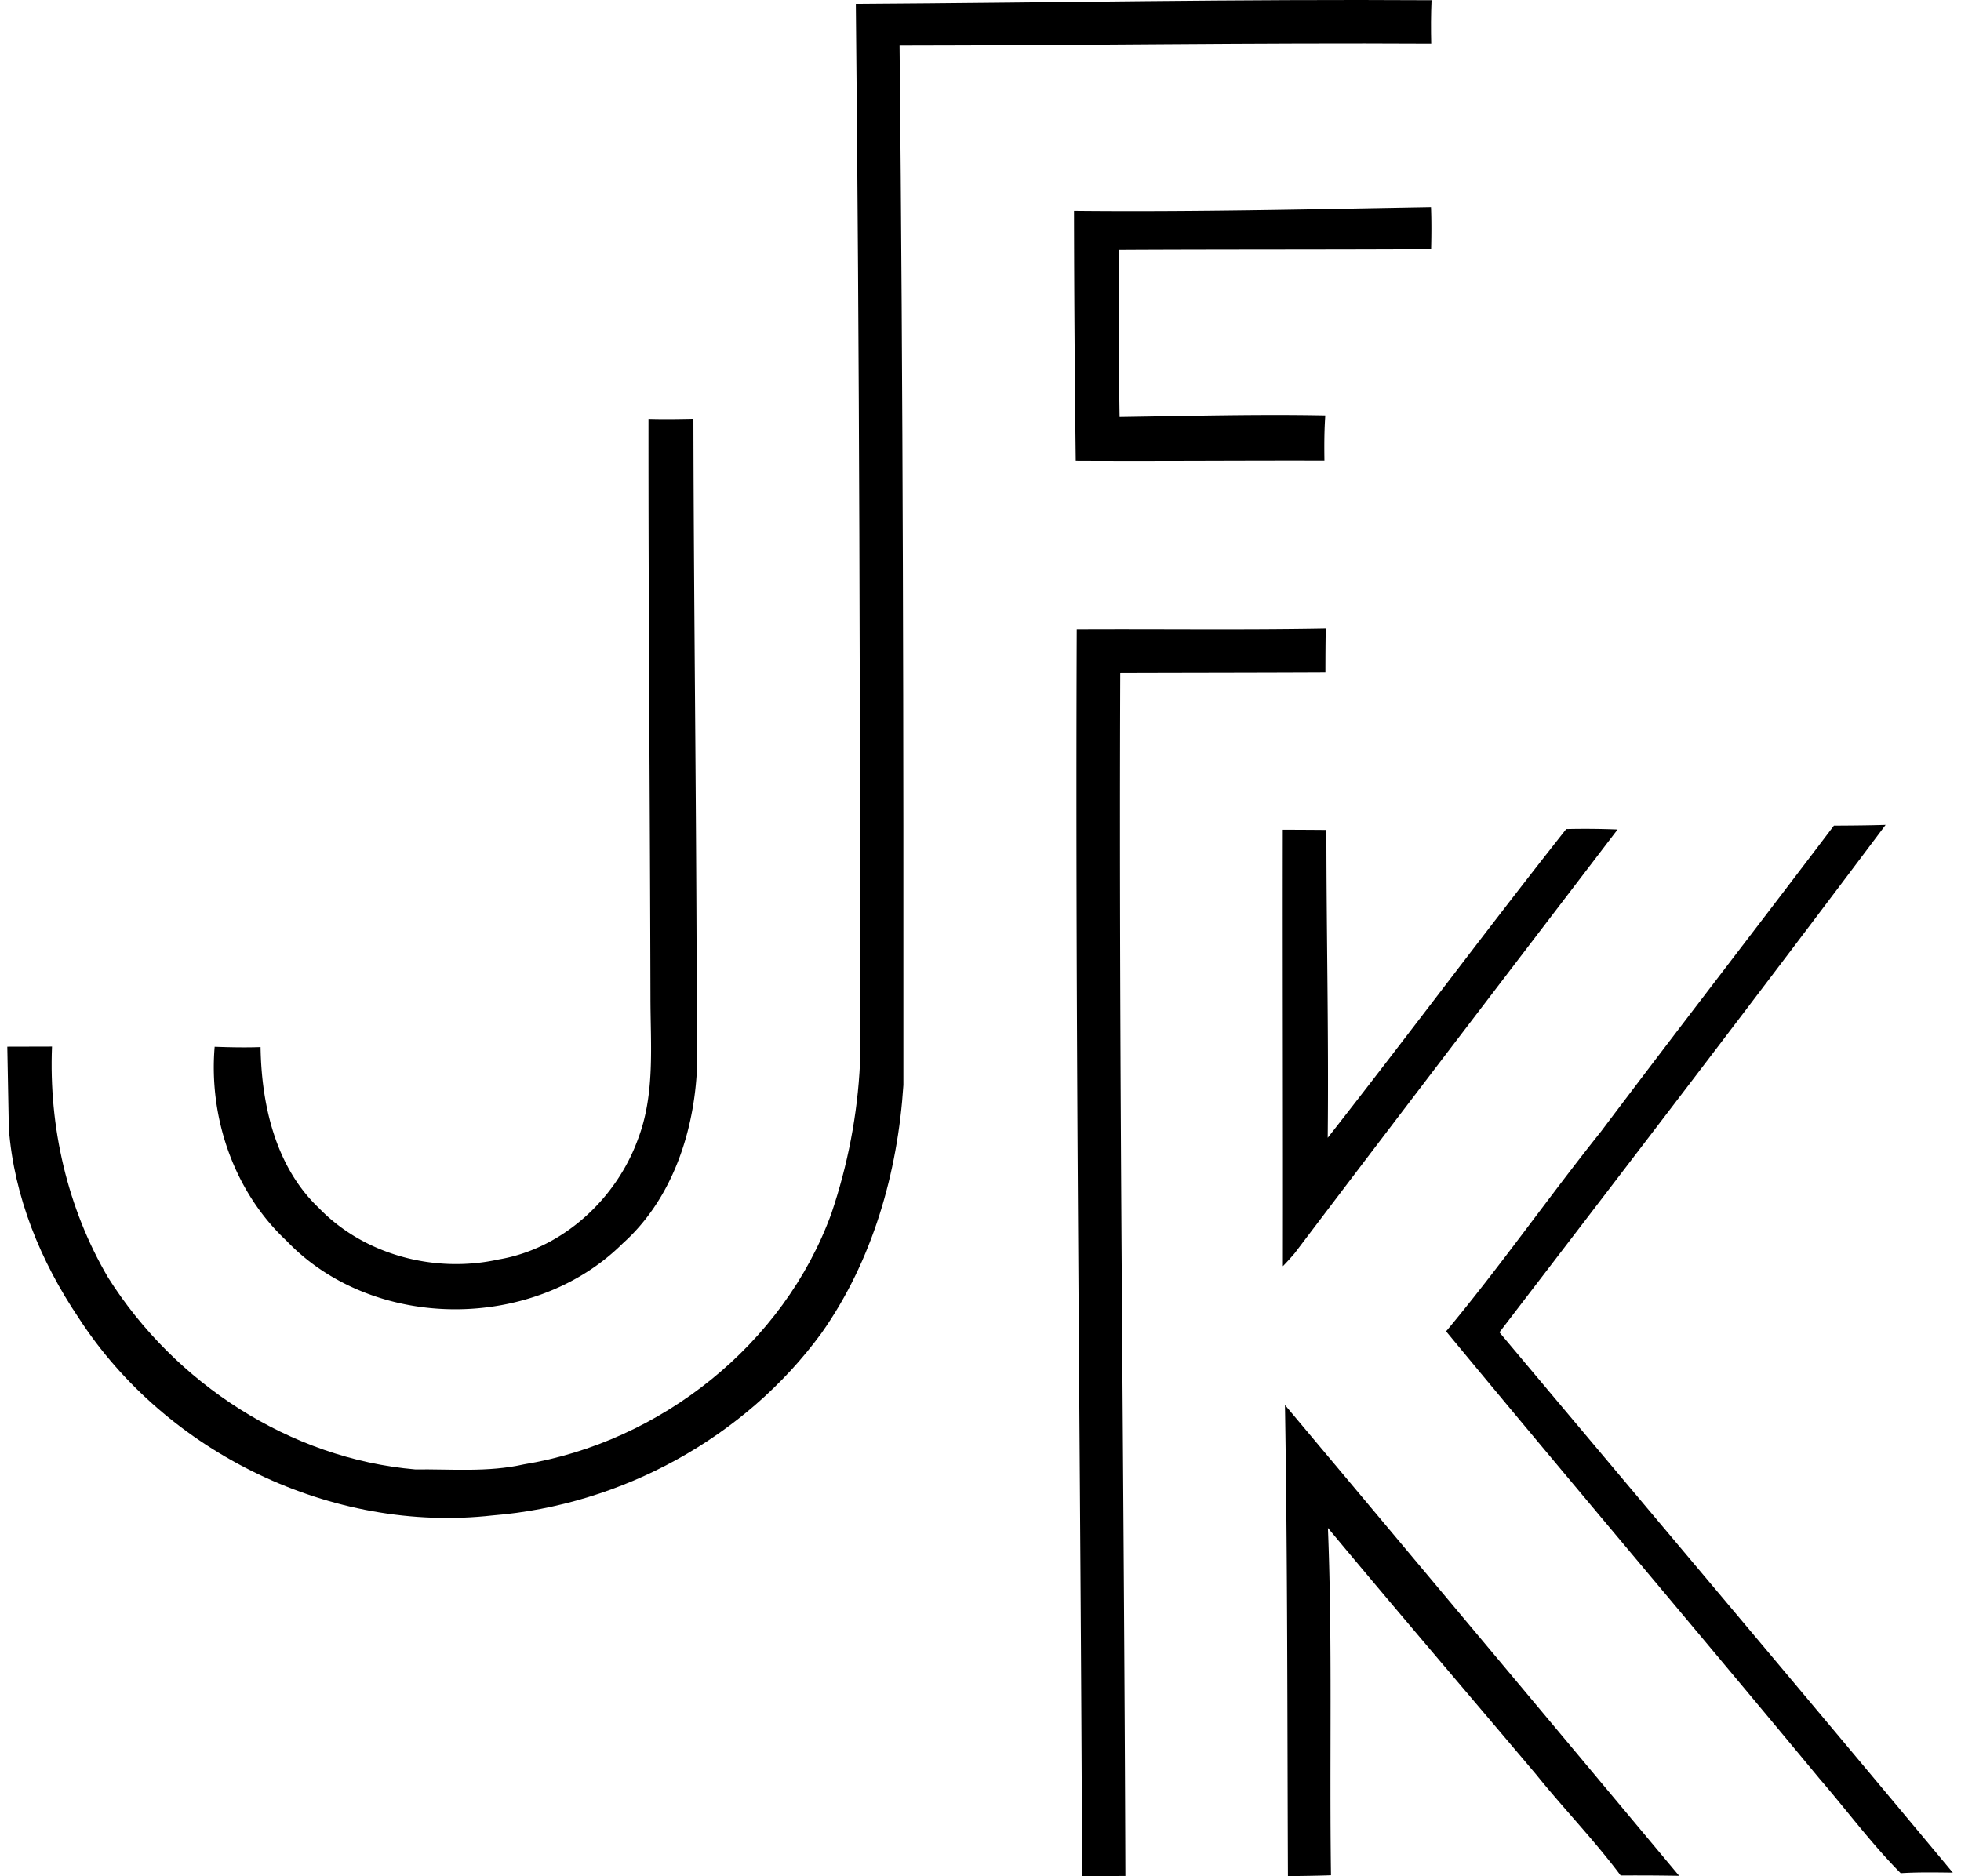
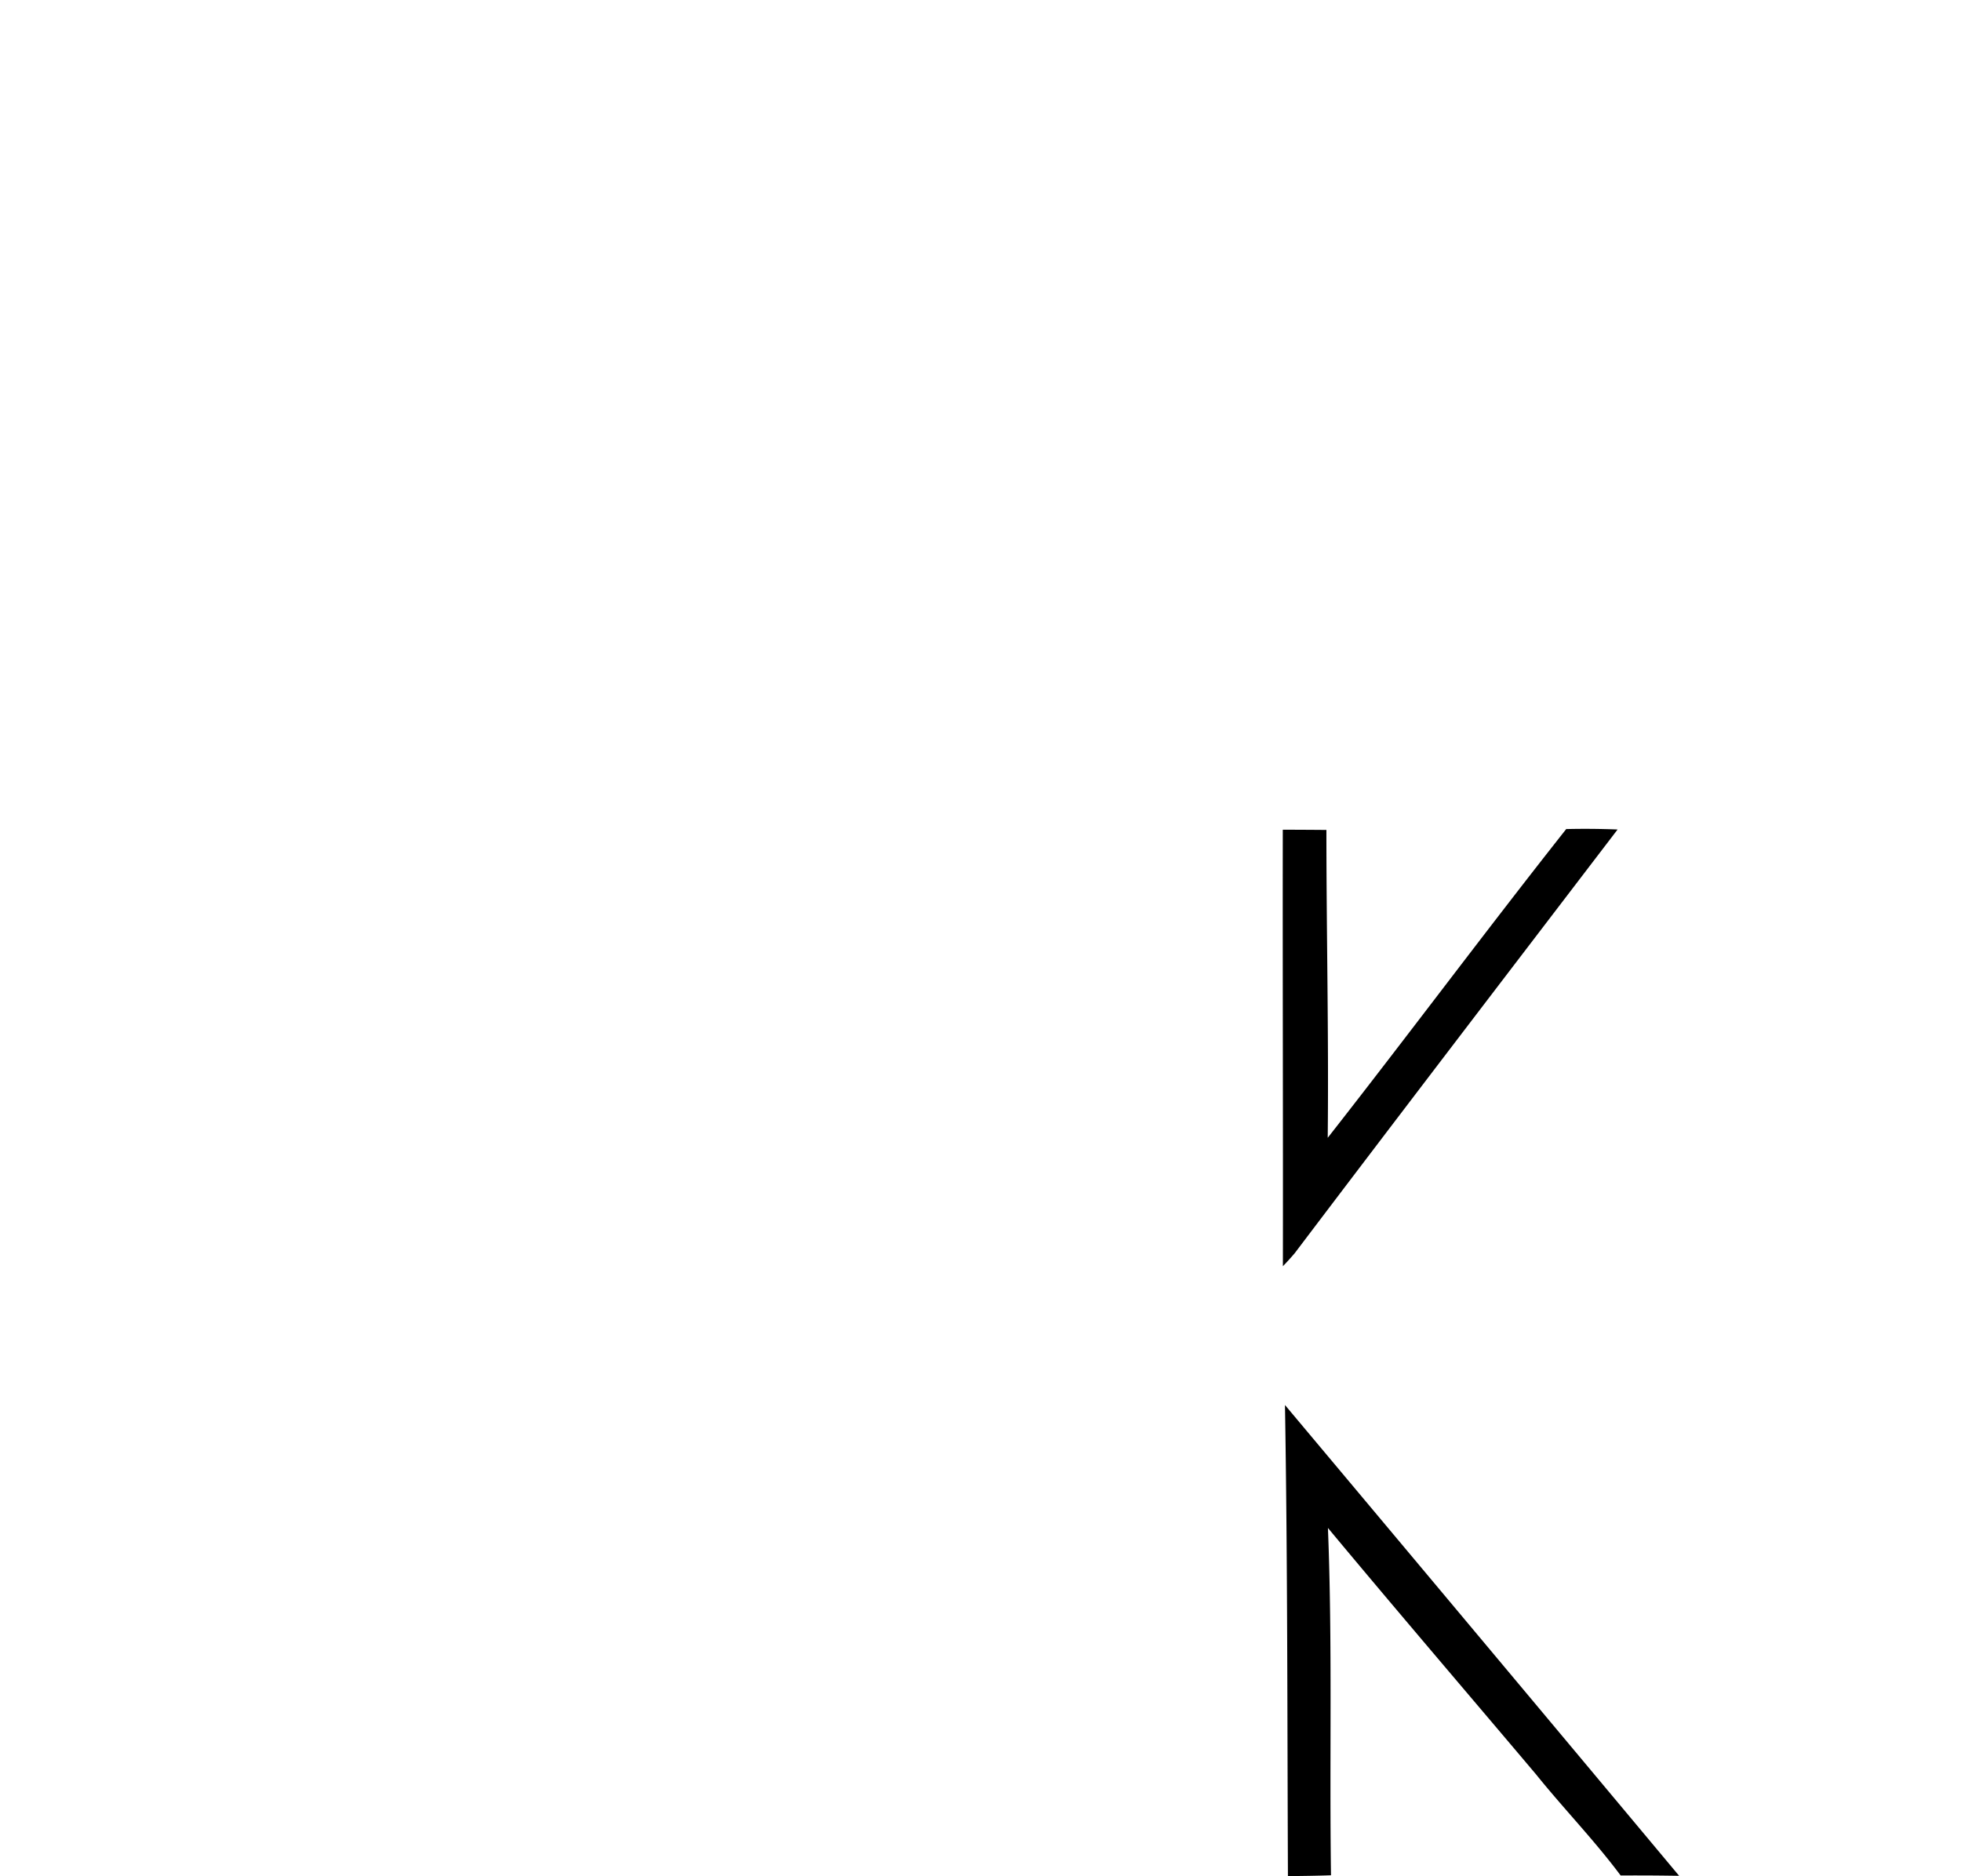
<svg xmlns="http://www.w3.org/2000/svg" width="209" height="200" fill="none" viewBox="0 0 209 200">
-   <path fill="#000" d="M91.214.421c20.457-.128 40.902-.524 61.358-.396-.07 1.55-.07 3.087-.035 4.637-18.895-.105-37.779.198-56.663.21.373 36.917.43 73.858.408 110.787-.606 9.355-3.286 18.744-8.738 26.456-8.143 11.137-21.307 18.325-35.041 19.42-17.102 1.934-34.786-6.629-44.117-21.051-4.055-6.011-6.897-12.943-7.445-20.2-.046-2.901-.116-5.802-.163-8.714 1.585 0 3.169 0 4.765-.012-.35 8.563 1.63 17.242 5.988 24.639 7.094 11.242 19.373 19.28 32.712 20.434 3.856-.047 7.77.326 11.58-.536 14.573-2.377 27.714-12.78 32.782-26.736 1.747-5.161 2.795-10.566 3.052-16.018.023-37.64-.058-75.28-.443-112.92Z" />
-   <path fill="#000" d="M114.467 22.482c12.686.128 25.373-.175 38.047-.396.059 1.491.047 2.994.012 4.485-11.102.058-22.204.023-33.306.082.093 5.94 0 11.87.105 17.8 7.304-.105 14.62-.303 21.924-.163-.116 1.608-.116 3.227-.093 4.846-8.842-.023-17.661.058-26.503.012a2523.9 2523.9 0 0 1-.186-26.666Zm-45.352 22.17c1.596.047 3.192.024 4.788-.011.046 23.276.396 46.551.35 69.827-.42 6.664-2.797 13.525-7.876 18.069-9.46 9.413-26.596 9.424-35.857-.292-5.58-5.219-8.283-13.105-7.642-20.666 1.63.058 3.262.093 4.892.035.094 6.151 1.596 12.78 6.221 17.16 4.858 5.033 12.407 6.978 19.164 5.475 6.78-1.141 12.512-6.419 14.83-12.803 1.852-4.823 1.34-10.042 1.34-15.086-.047-20.561-.222-41.135-.21-61.708Zm45.643 22.426c8.842-.047 17.696.081 26.538-.082-.024 1.561-.035 3.11-.035 4.672-7.293.034-14.574.034-21.867.058-.163 42.742.408 85.496.548 128.238-1.538.012-3.075.012-4.613.035-.152-44.315-.746-88.618-.571-132.921Zm80.696 20.933c1.829-.011 3.67-.023 5.511-.081-13.596 18.126-27.377 36.102-41.158 54.089 16.111 19.198 32.281 38.35 48.322 57.595-1.852-.023-3.705-.058-5.557.058-3.122-3.145-5.755-6.721-8.655-10.076-13.211-15.949-26.608-31.722-39.795-47.682 5.754-6.897 10.904-14.283 16.507-21.296 8.213-10.915 16.577-21.714 24.825-32.607Z" />
+   <path fill="#000" d="M91.214.421Z" />
  <path fill="#000" d="M136.718 88.444c1.537 0 3.087.011 4.648.023 0 10.939.256 21.878.14 32.817 8.55-10.904 16.822-22.03 25.419-32.91a85.797 85.797 0 0 1 5.475.046c-11.486 15.04-22.996 30.08-34.413 45.166-.407.477-.827.943-1.258 1.386.023-15.506-.035-31.011-.011-46.528Zm.232 61.322a34965.329 34965.329 0 0 1 42.009 50.186 275.95 275.95 0 0 0-6.233-.035c-2.807-3.763-6.069-7.118-9.005-10.764-7.398-8.761-14.853-17.463-22.193-26.282.49 12.326.152 24.686.327 37.023-1.526.058-3.064.07-4.59.093-.07-16.729-.035-33.481-.315-50.221Z" />
</svg>